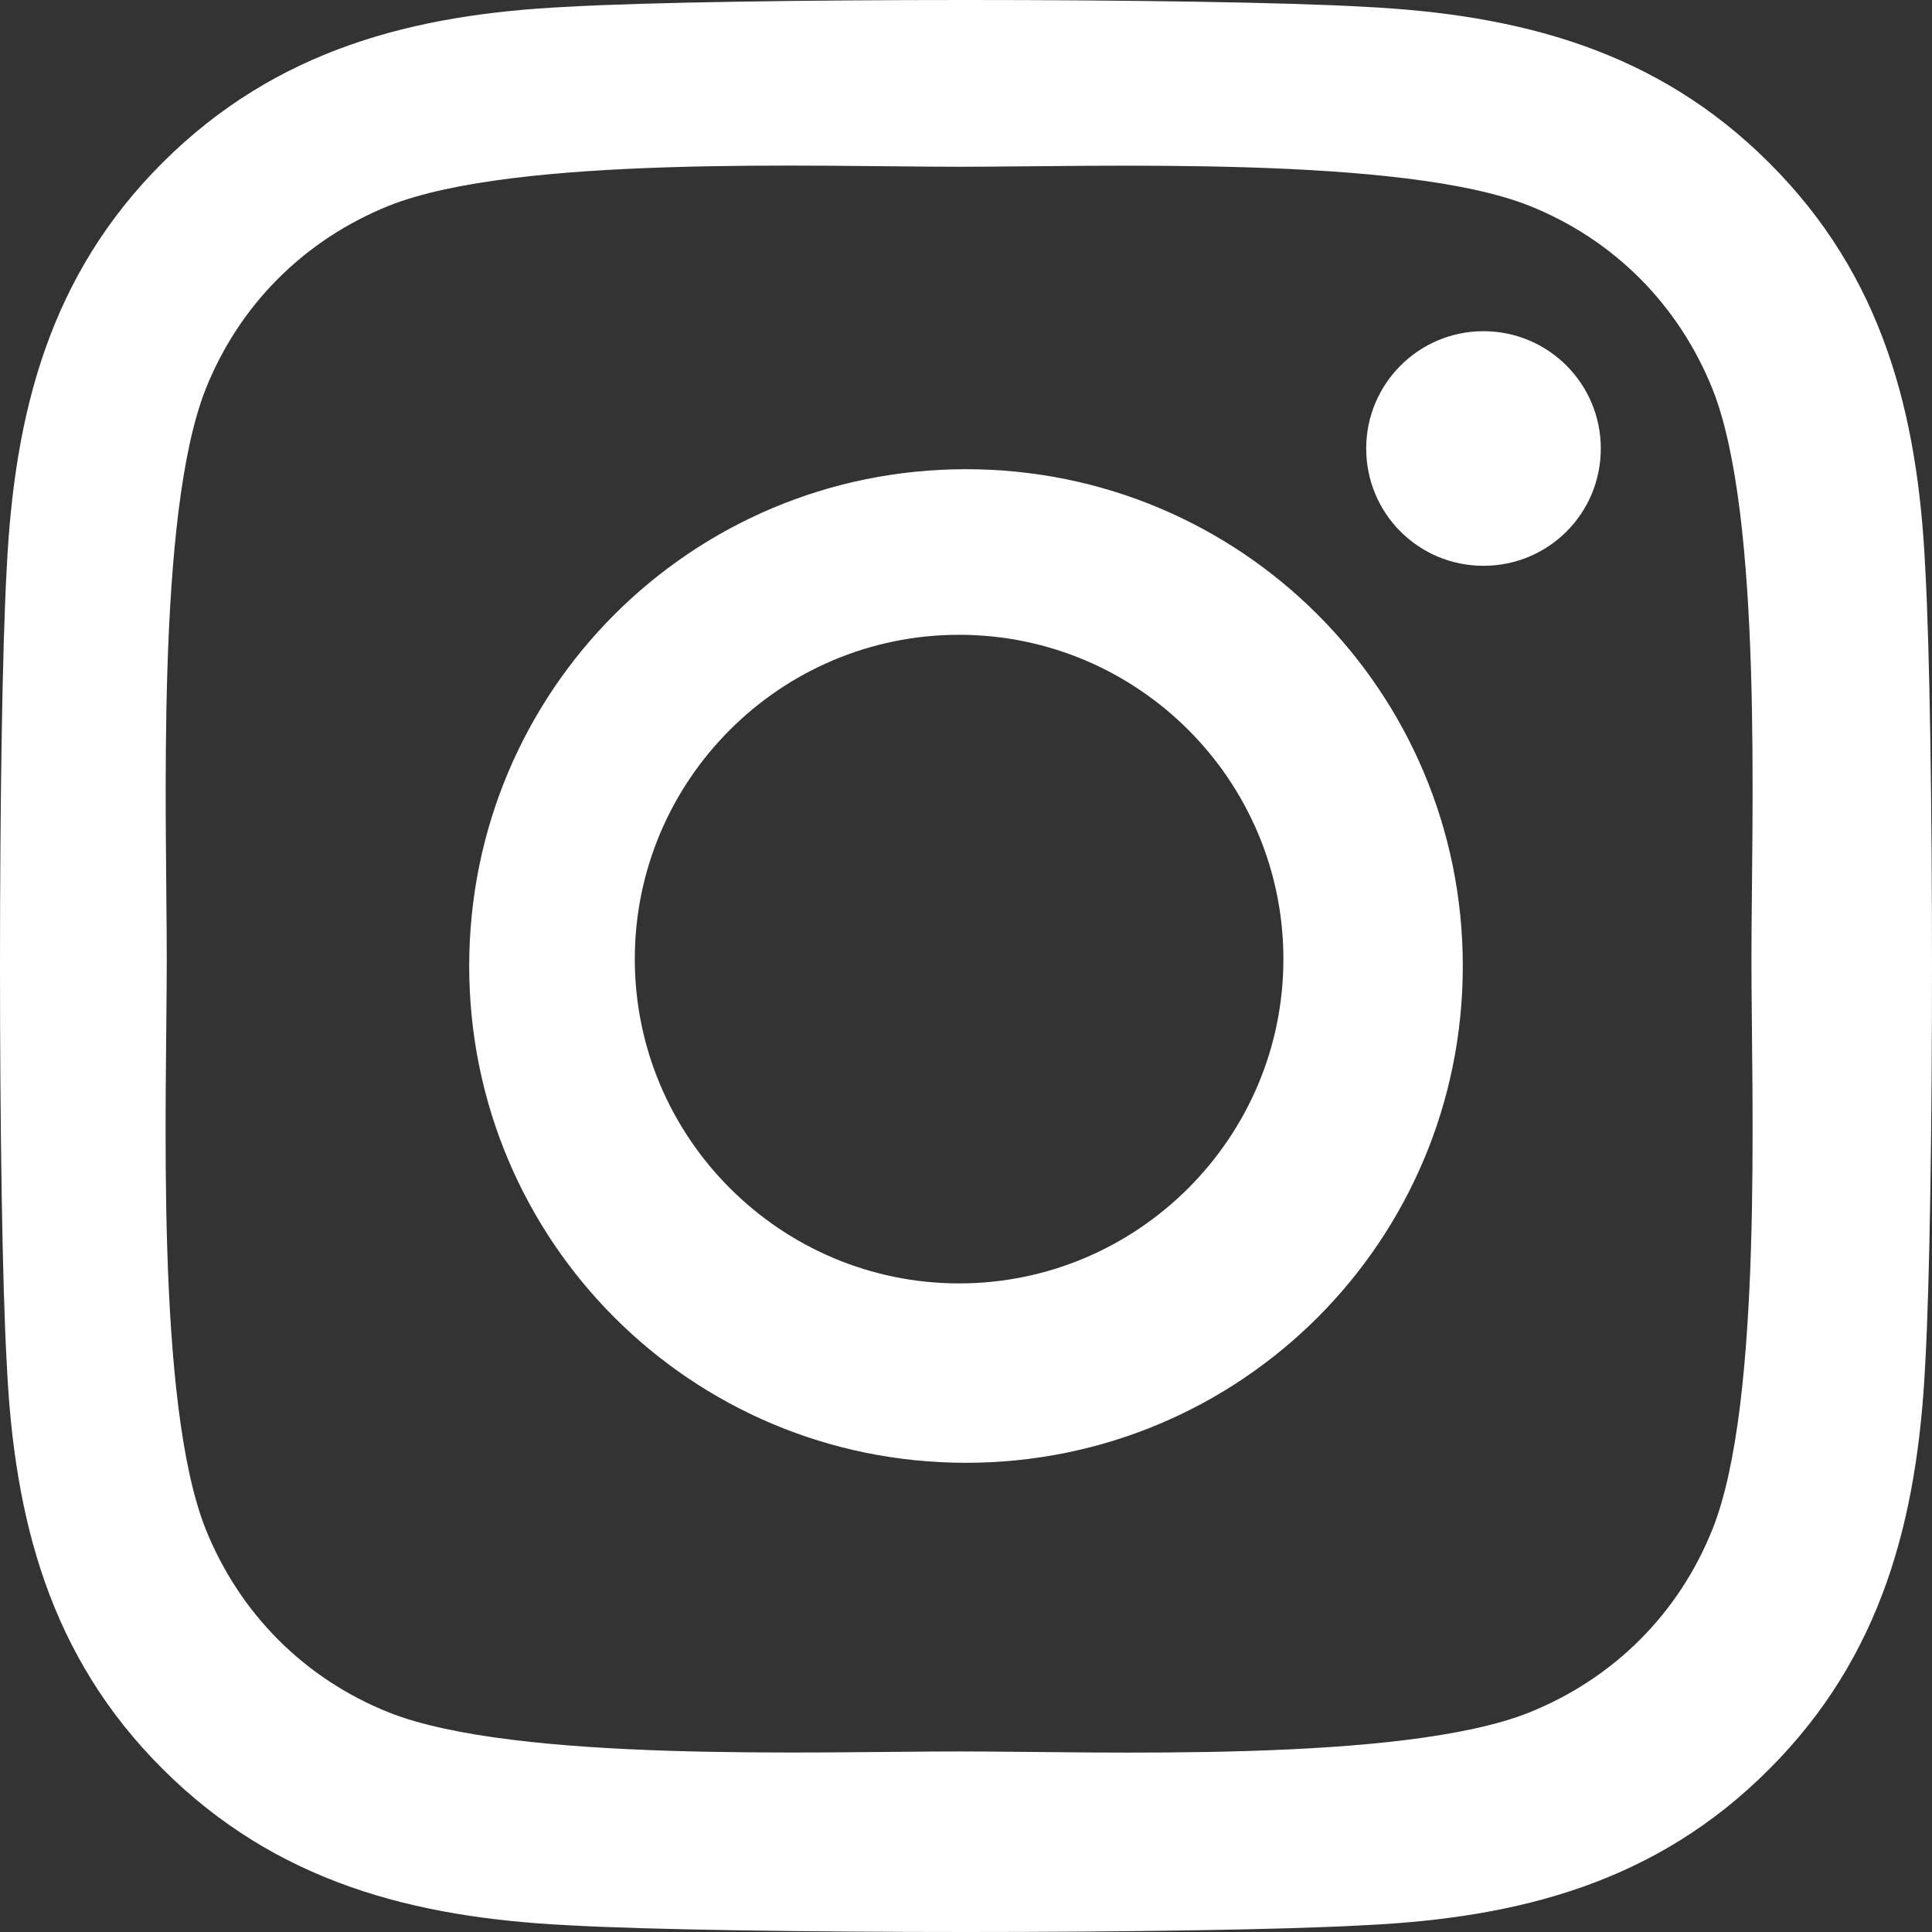
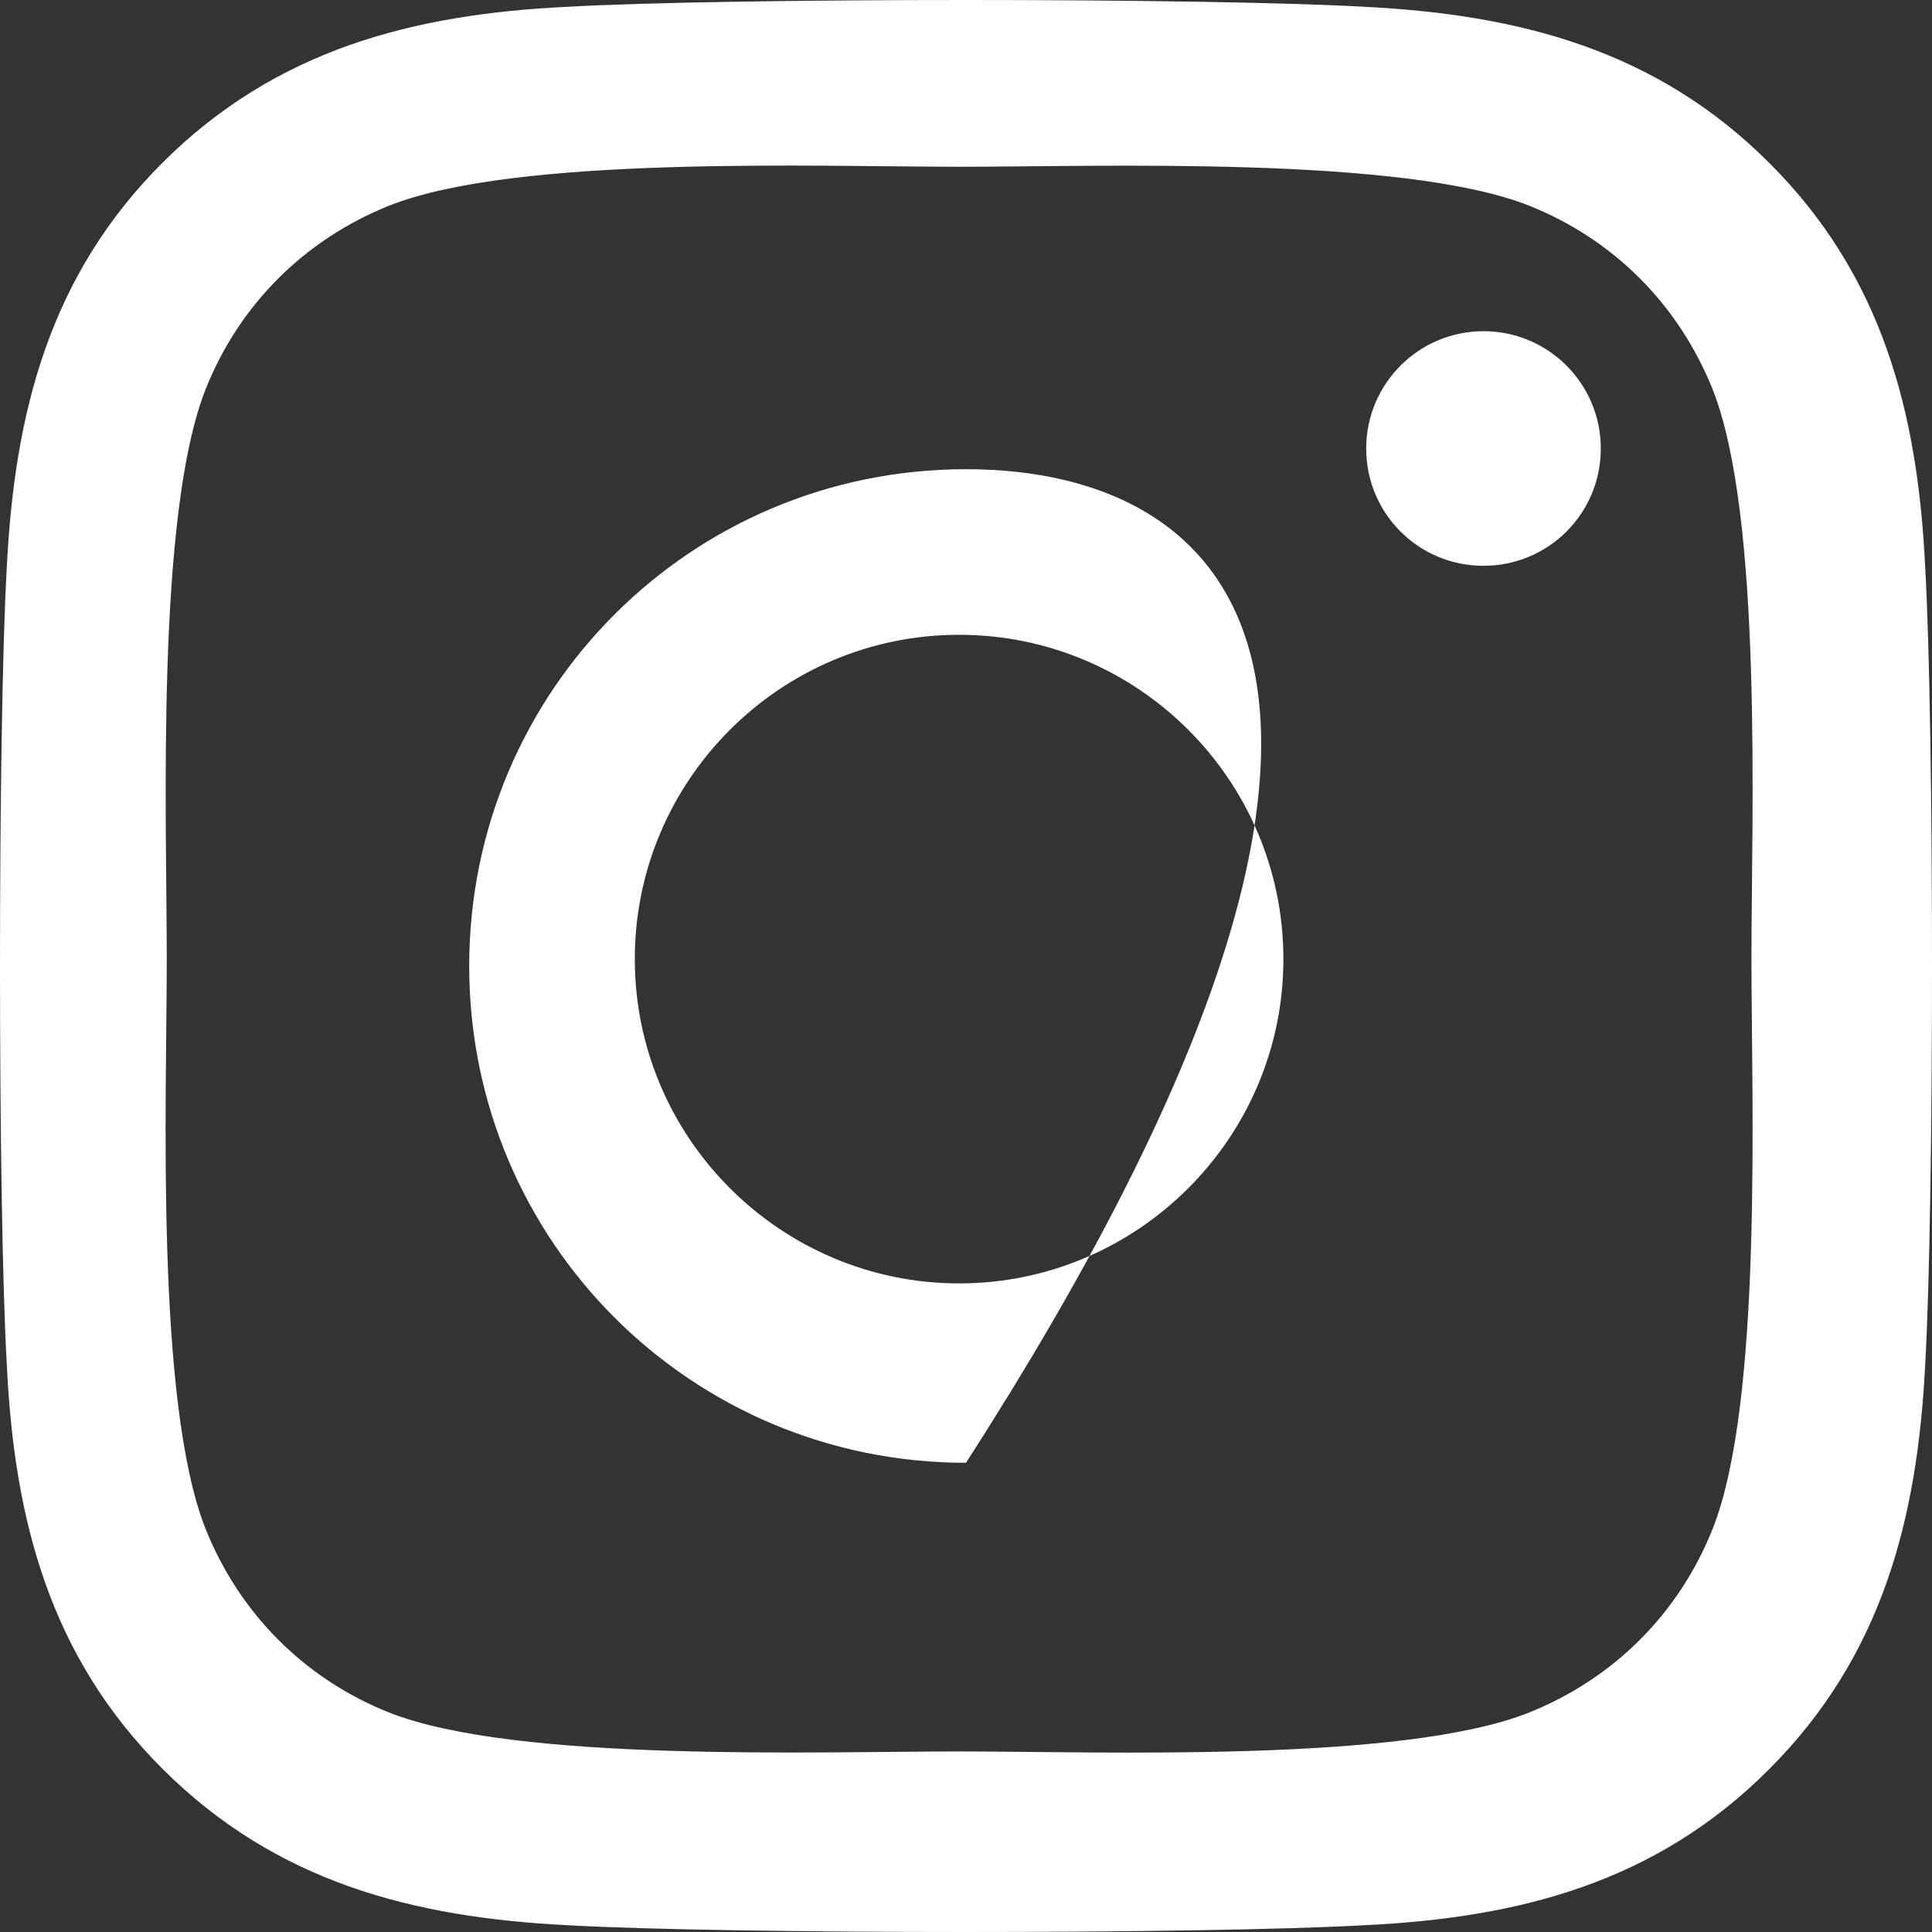
<svg xmlns="http://www.w3.org/2000/svg" width="140px" height="140px" viewBox="0 0 140 140" version="1.1">
  <rect x="0" y="0" width="140" height="140" fill="#333333" stroke="none" />
  <title>Shape</title>
  <desc>Created with Sketch.</desc>
  <g id="Page-1" stroke="none" stroke-width="1" fill="none" fill-rule="evenodd">
-     <path d="M70,34 C50.073,34 34,50.073 34,70 C34,89.927 50.073,106 70,106 C89.927,106 106,89.927 106,70 C106,50.073 89.927,34 70,34 Z M69.5,93 C56.57,93 46,82.461 46,69.5 C46,56.539 56.539,46 69.5,46 C82.461,46 93,56.539 93,69.5 C93,82.461 82.43,93 69.5,93 L69.5,93 Z M116,32.5 C116,37.226 112.194,41 107.5,41 C102.774,41 99,37.194 99,32.5 C99,27.806 102.806,24 107.5,24 C112.194,24 116,27.806 116,32.5 Z M139.508,41.135 C138.977,29.92 136.416,19.985 128.202,11.801 C120.019,3.616 110.087,1.054 98.875,0.492 C87.318,-0.164 52.682,-0.164 41.125,0.492 C29.944,1.023 20.012,3.585 11.798,11.769 C3.584,19.954 1.054,29.888 0.492,41.103 C-0.164,52.662 -0.164,87.307 0.492,98.865 C1.023,110.08 3.584,120.015 11.798,128.199 C20.012,136.384 29.913,138.946 41.125,139.508 C52.682,140.164 87.318,140.164 98.875,139.508 C110.087,138.977 120.019,136.415 128.202,128.199 C136.385,120.015 138.946,110.08 139.508,98.865 C140.164,87.307 140.164,52.693 139.508,41.135 Z M124.103,110.788 C121.665,116.914 116.945,121.634 110.788,124.103 C101.568,127.76 79.689,126.916 69.5,126.916 C59.311,126.916 37.401,127.728 28.212,124.103 C22.086,121.665 17.366,116.945 14.897,110.788 C11.24,101.568 12.084,79.689 12.084,69.5 C12.084,59.311 11.272,37.401 14.897,28.212 C17.335,22.086 22.055,17.366 28.212,14.897 C37.432,11.24 59.311,12.084 69.5,12.084 C79.689,12.084 101.599,11.272 110.788,14.897 C116.914,17.335 121.634,22.055 124.103,28.212 C127.76,37.432 126.916,59.311 126.916,69.5 C126.916,79.689 127.76,101.599 124.103,110.788 Z" id="Shape" fill="#FFFFFF" fill-rule="nonzero" />
+     <path d="M70,34 C50.073,34 34,50.073 34,70 C34,89.927 50.073,106 70,106 C106,50.073 89.927,34 70,34 Z M69.5,93 C56.57,93 46,82.461 46,69.5 C46,56.539 56.539,46 69.5,46 C82.461,46 93,56.539 93,69.5 C93,82.461 82.43,93 69.5,93 L69.5,93 Z M116,32.5 C116,37.226 112.194,41 107.5,41 C102.774,41 99,37.194 99,32.5 C99,27.806 102.806,24 107.5,24 C112.194,24 116,27.806 116,32.5 Z M139.508,41.135 C138.977,29.92 136.416,19.985 128.202,11.801 C120.019,3.616 110.087,1.054 98.875,0.492 C87.318,-0.164 52.682,-0.164 41.125,0.492 C29.944,1.023 20.012,3.585 11.798,11.769 C3.584,19.954 1.054,29.888 0.492,41.103 C-0.164,52.662 -0.164,87.307 0.492,98.865 C1.023,110.08 3.584,120.015 11.798,128.199 C20.012,136.384 29.913,138.946 41.125,139.508 C52.682,140.164 87.318,140.164 98.875,139.508 C110.087,138.977 120.019,136.415 128.202,128.199 C136.385,120.015 138.946,110.08 139.508,98.865 C140.164,87.307 140.164,52.693 139.508,41.135 Z M124.103,110.788 C121.665,116.914 116.945,121.634 110.788,124.103 C101.568,127.76 79.689,126.916 69.5,126.916 C59.311,126.916 37.401,127.728 28.212,124.103 C22.086,121.665 17.366,116.945 14.897,110.788 C11.24,101.568 12.084,79.689 12.084,69.5 C12.084,59.311 11.272,37.401 14.897,28.212 C17.335,22.086 22.055,17.366 28.212,14.897 C37.432,11.24 59.311,12.084 69.5,12.084 C79.689,12.084 101.599,11.272 110.788,14.897 C116.914,17.335 121.634,22.055 124.103,28.212 C127.76,37.432 126.916,59.311 126.916,69.5 C126.916,79.689 127.76,101.599 124.103,110.788 Z" id="Shape" fill="#FFFFFF" fill-rule="nonzero" />
  </g>
</svg>